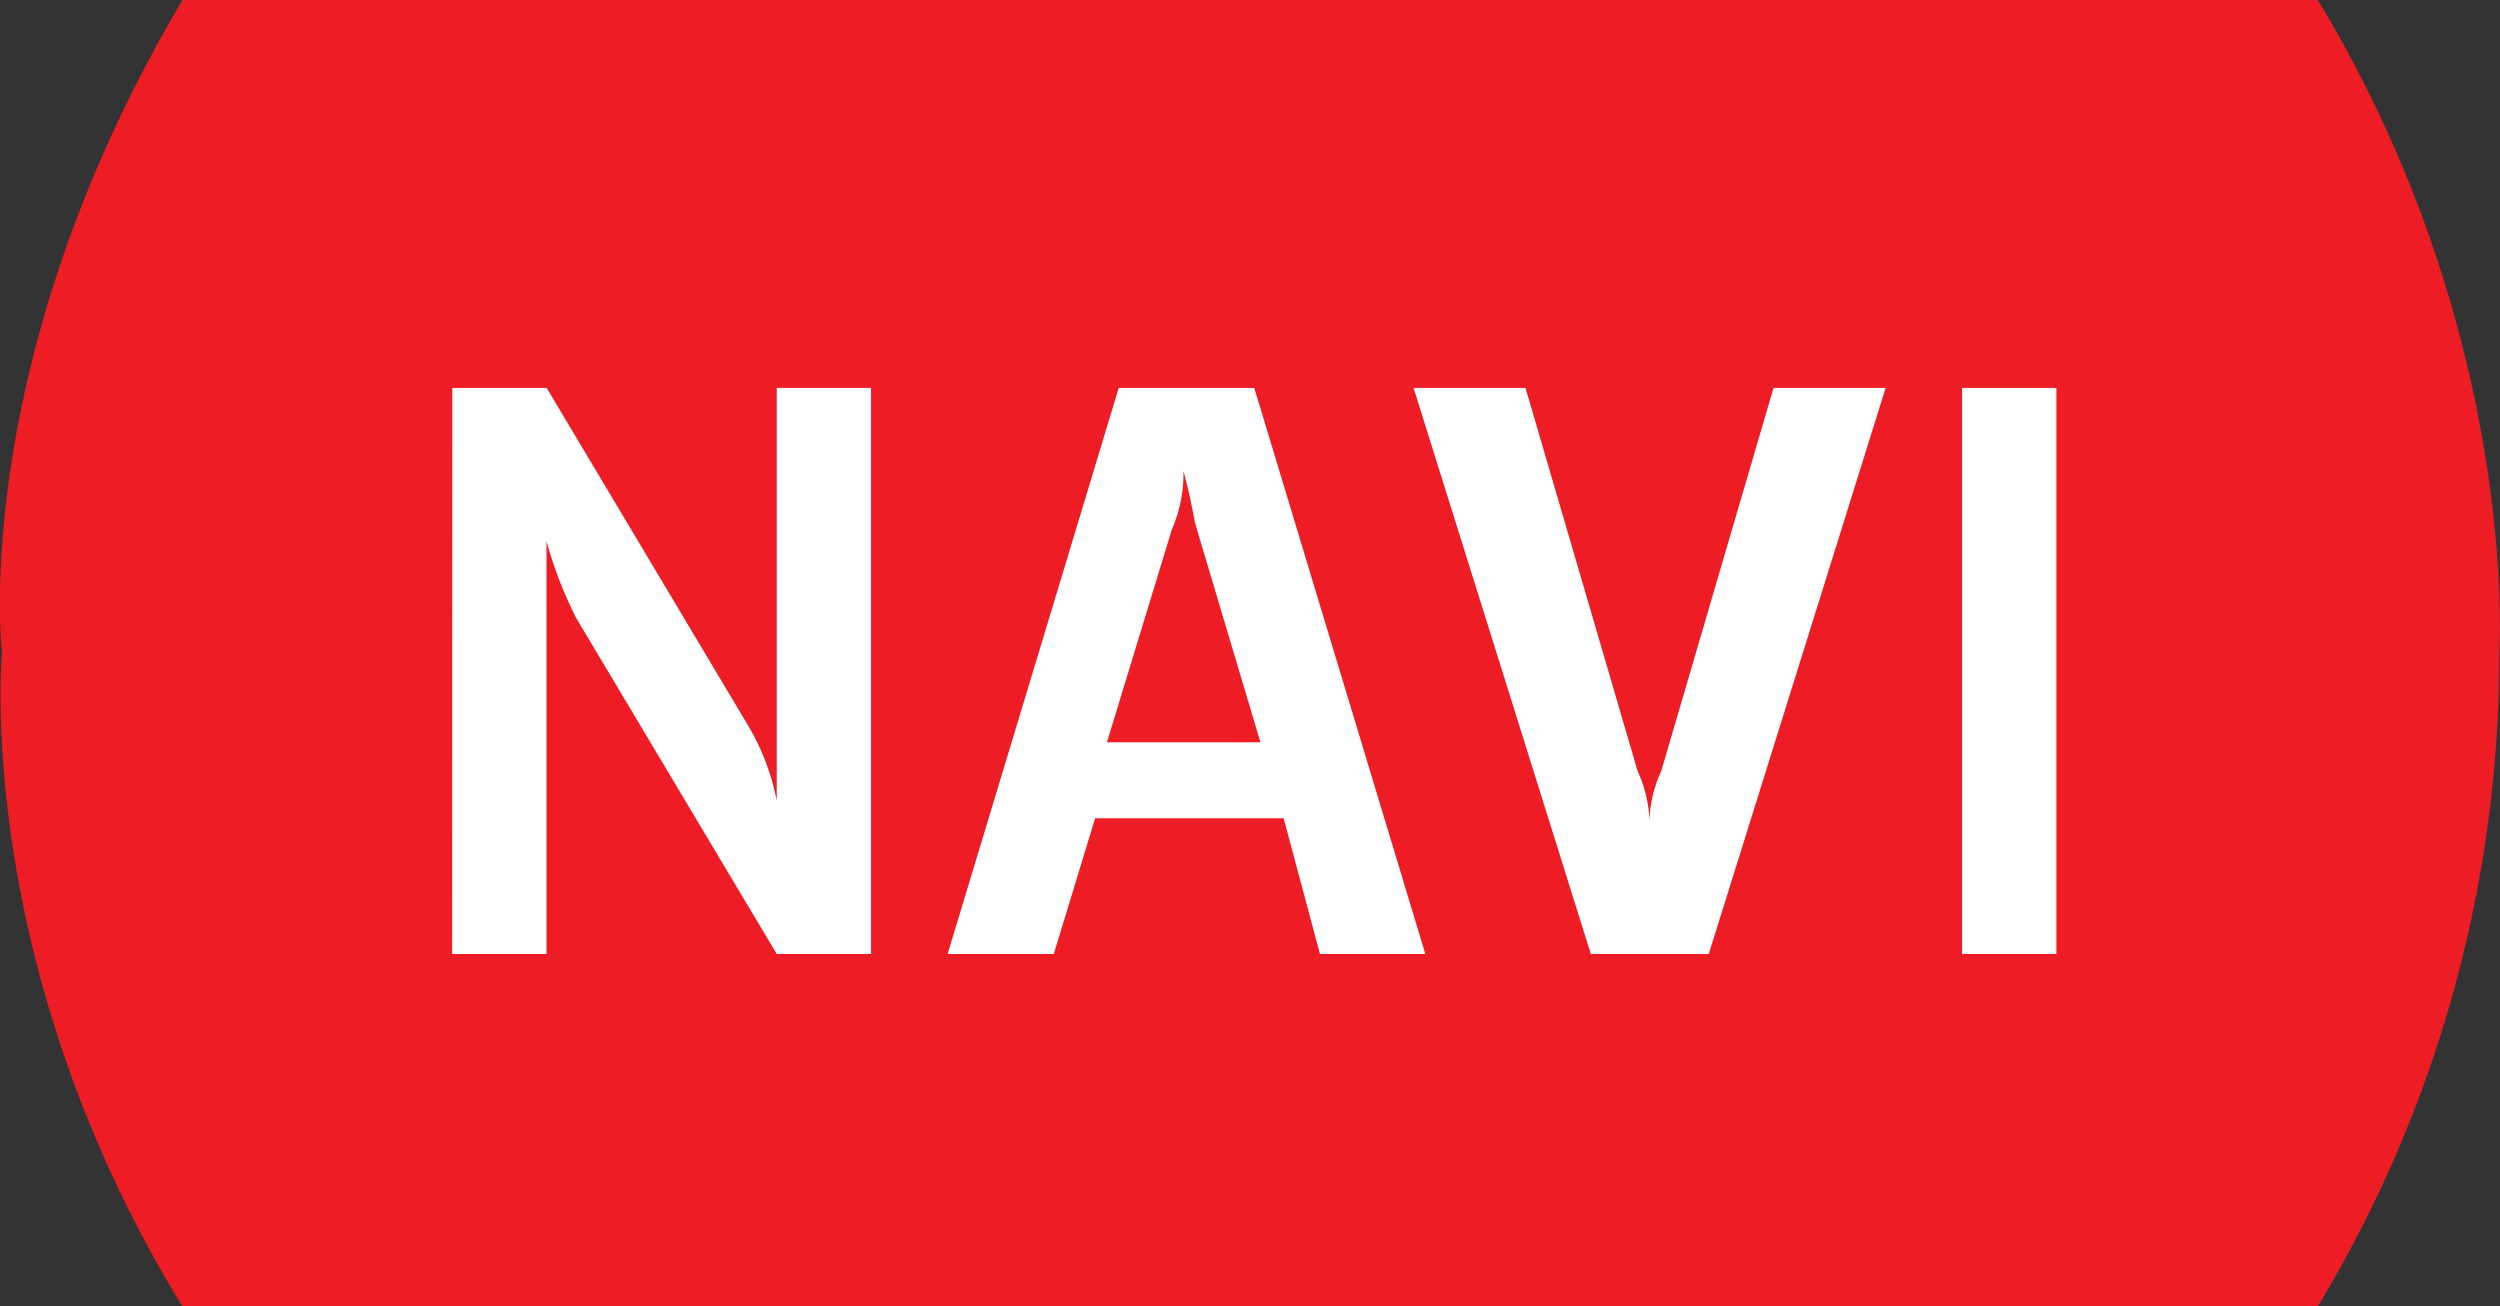
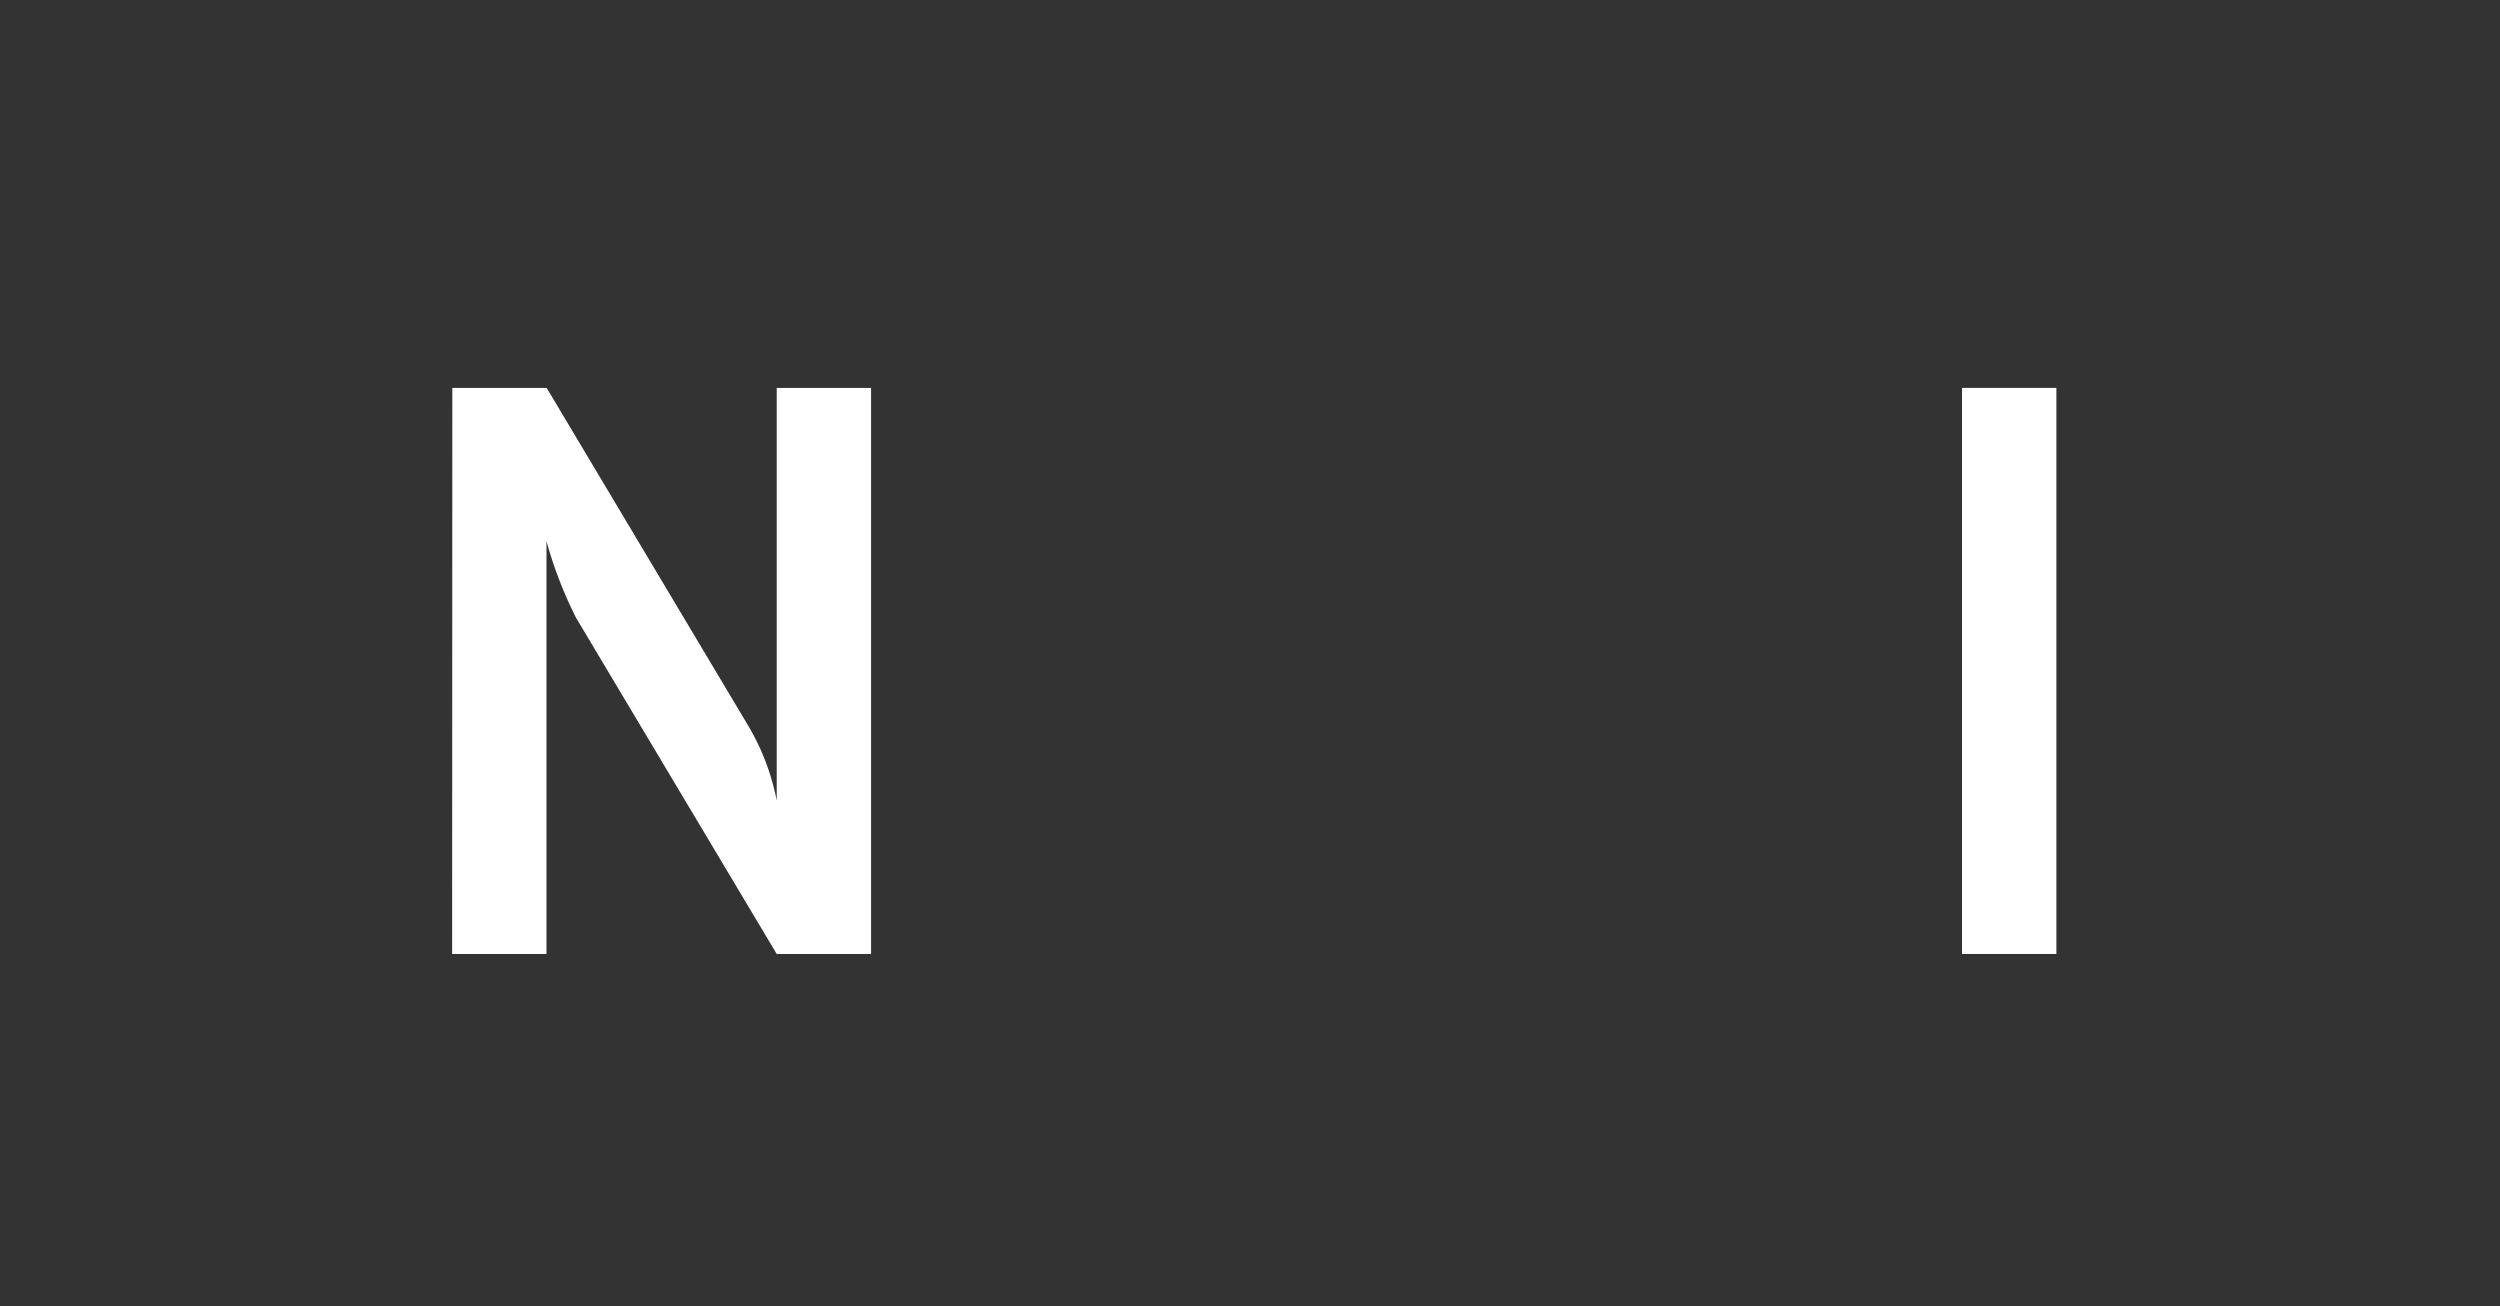
<svg xmlns="http://www.w3.org/2000/svg" id="svg2" viewBox="0 0 137.79 72" width="1500" height="783.8">
  <rect x="0" y="0" width="137.79" height="72" fill="#333333" stroke="none" />
  <SCRIPT id="allow-copy_script" />
  <defs>
    <style>.cls-1{fill:#ee1c25;}.cls-2{fill:#fff;}</style>
  </defs>
-   <path id="rect3764" class="cls-1" d="M10.31,0H128c11.19,18.5,10,36,10,36a69.41,69.41,0,0,1-10,36H10.3C-1.27,53.14.36,36,.36,36S-1.56,20,10.31,0Z" transform="translate(-0.25 0)" />
  <path class="cls-2" d="M25.18,21.38h5.2L41.43,39.9a12.88,12.88,0,0,1,1.63,4.23V21.38h5.2v31.2h-5.2L32,34.05a22.9,22.9,0,0,1-1.63-4.22V52.58h-5.2Z" transform="translate(-0.25 0)" />
-   <path class="cls-2" d="M61.91,21.38h7.47l9.43,31.2H73L71,45.1H60.61l-2.28,7.48H52.48Zm7.8,19.5-3.58-12c-.32-1.62-.32-1.62-.65-2.92h0a7.82,7.82,0,0,1-.65,3.25l-3.57,11.7h8.45Z" transform="translate(-0.25 0)" />
-   <path class="cls-2" d="M78.16,21.38h6.17L90.51,42.5a7.09,7.09,0,0,1,.65,3.25h0a7.09,7.09,0,0,1,.65-3.25L98,21.38h6.18l-9.75,31.2h-6.5Z" transform="translate(-0.25 0)" />
  <rect class="cls-2" x="108.14" y="21.38" width="5.2" height="31.2" />
</svg>